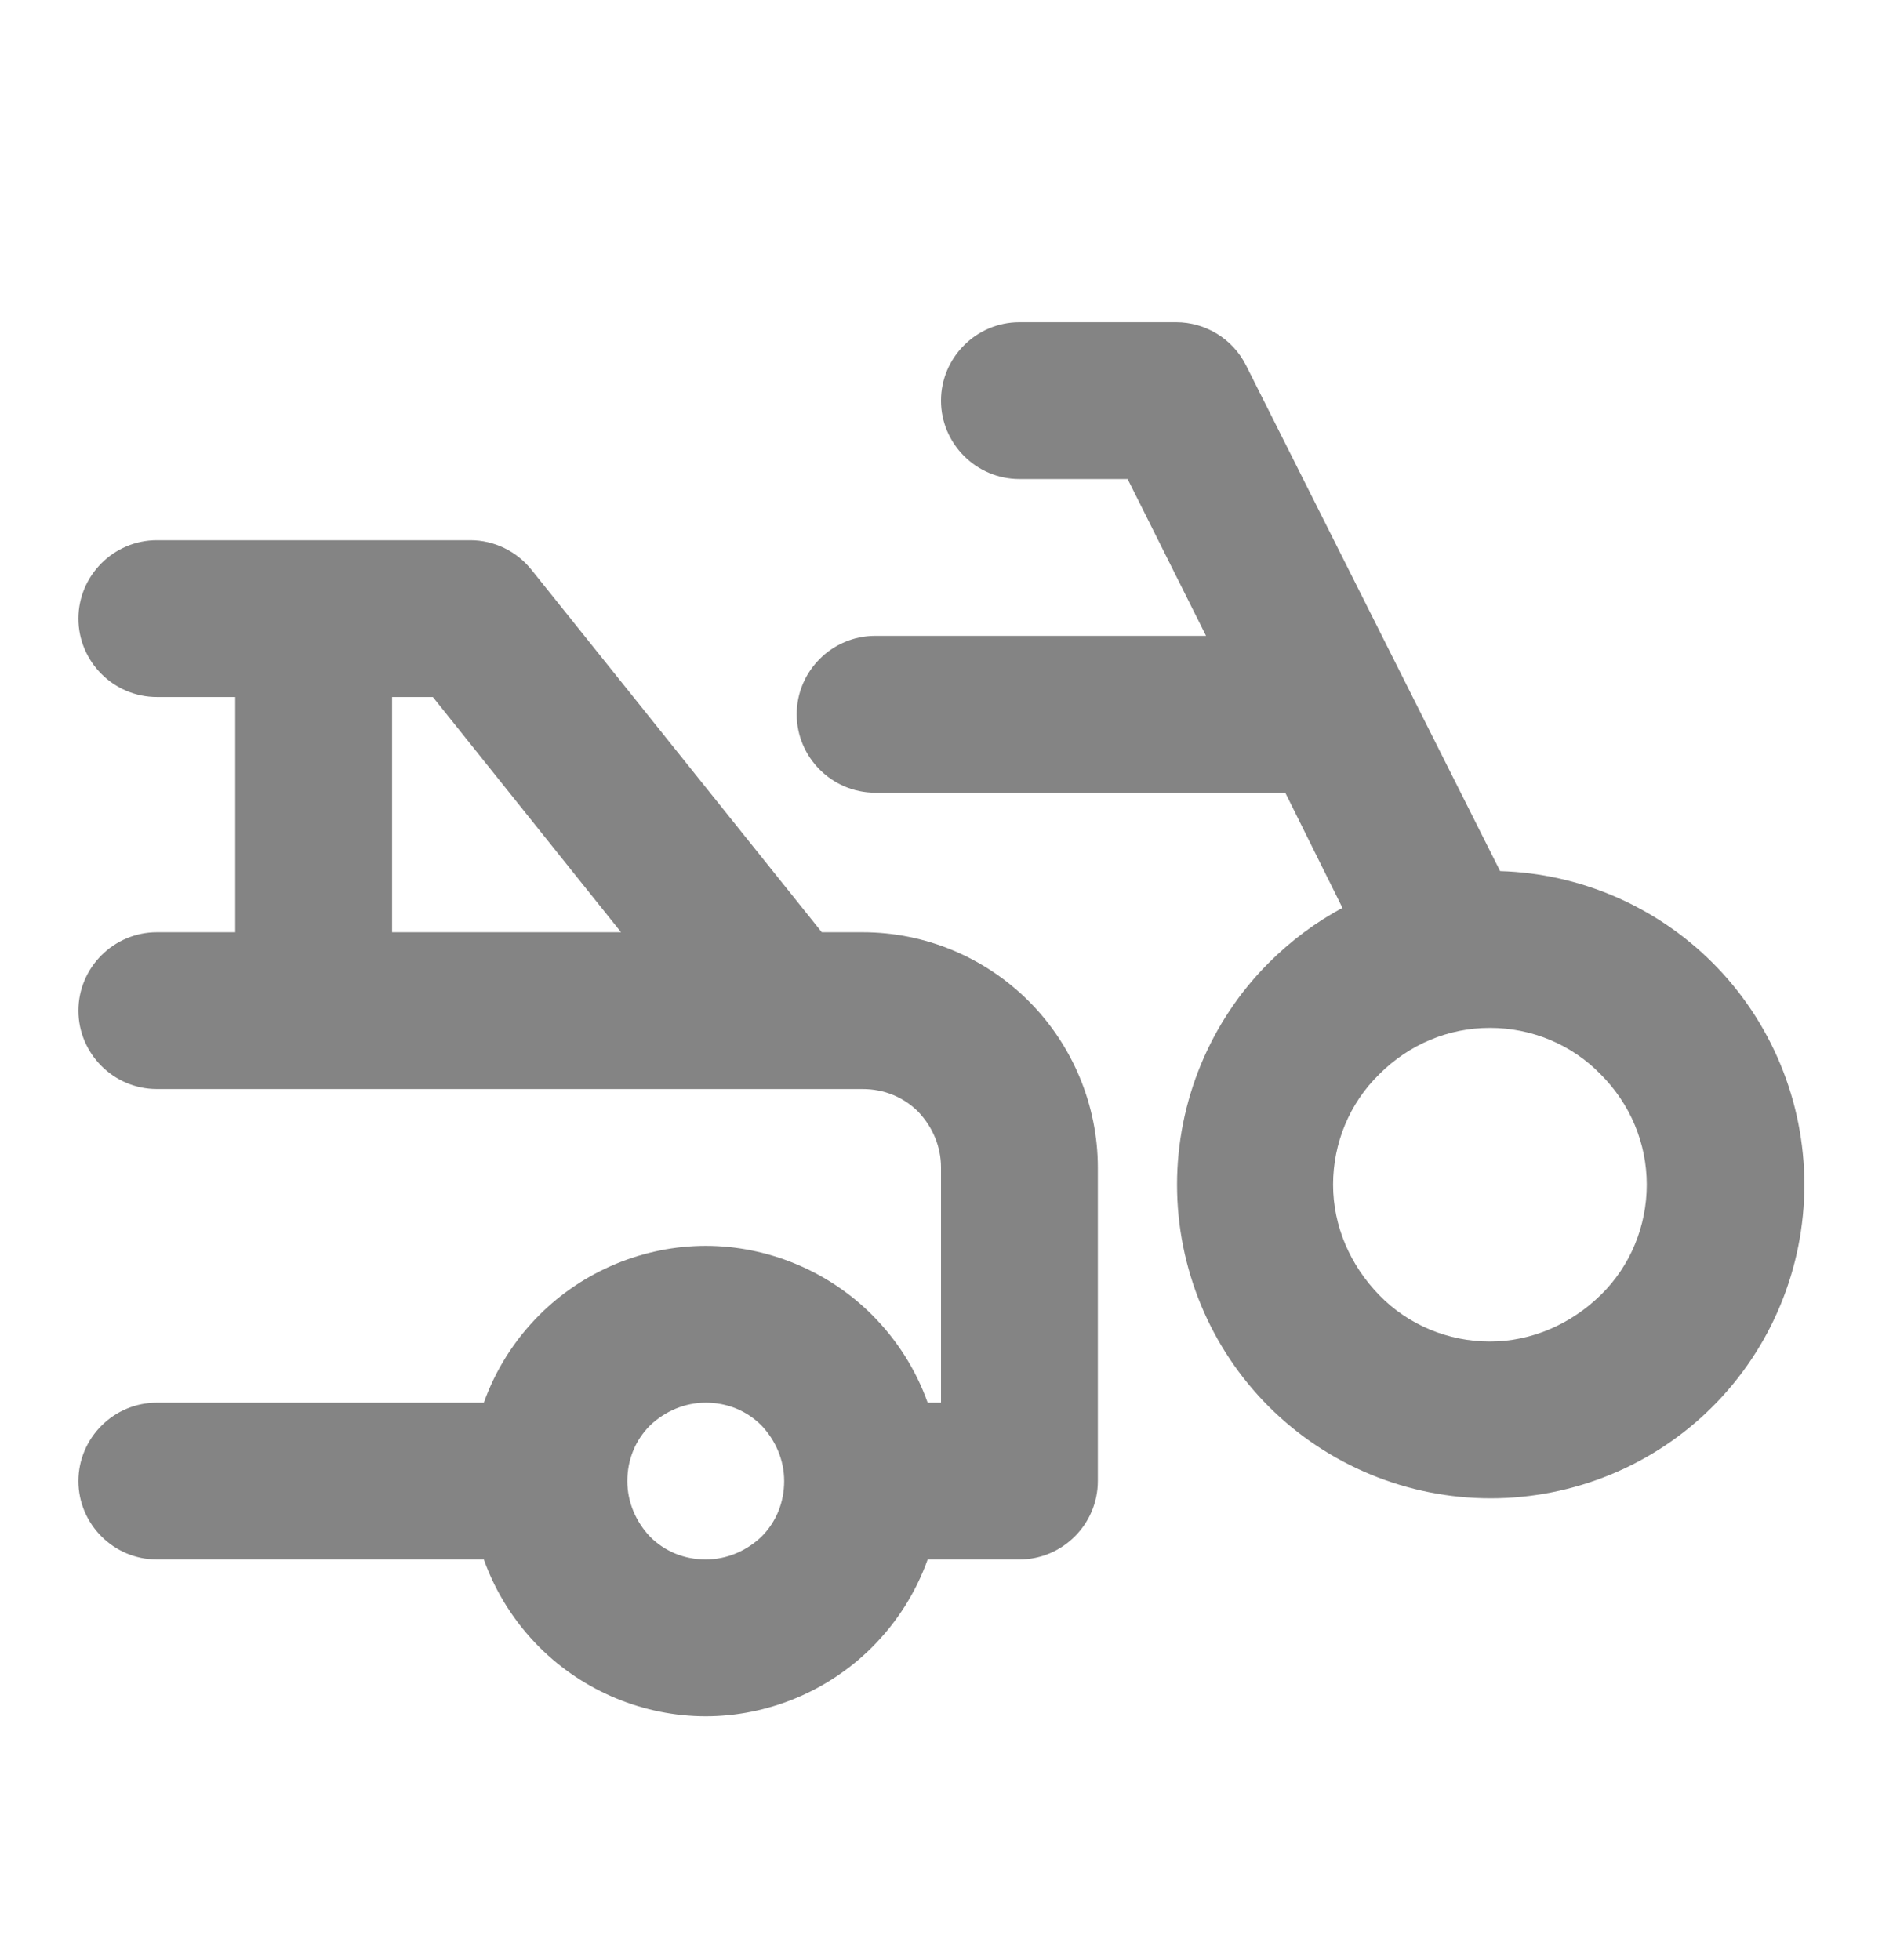
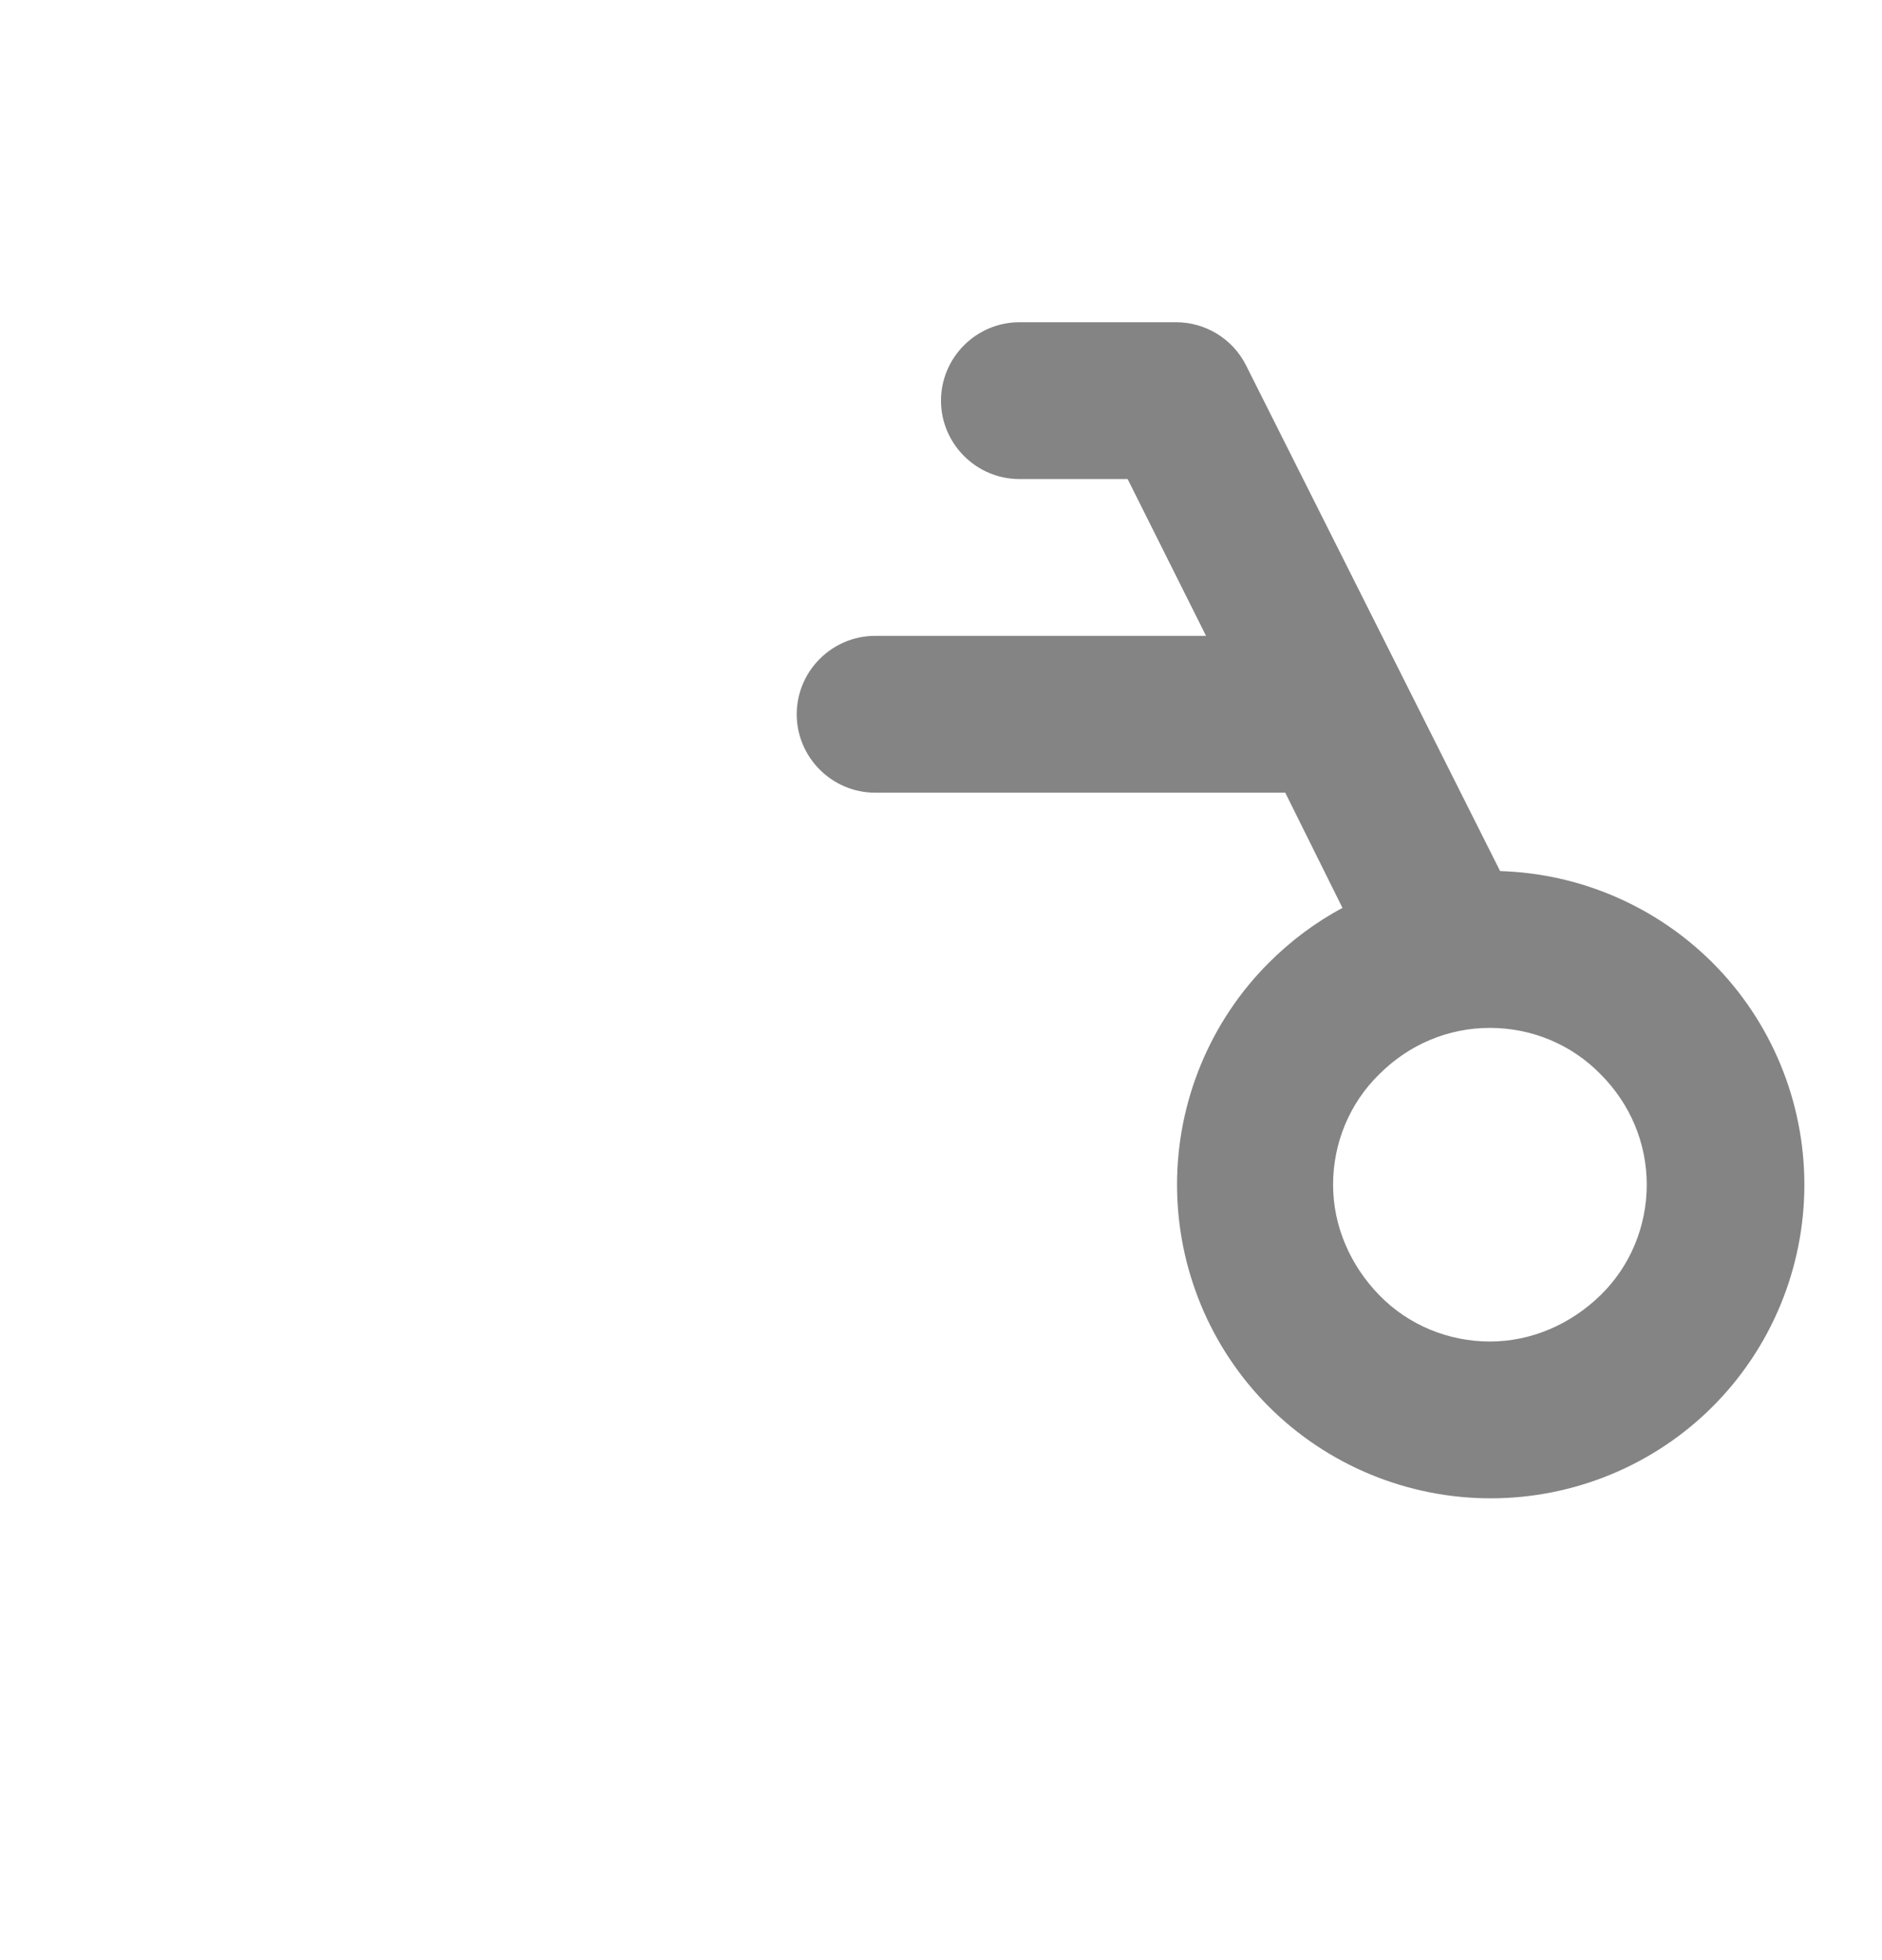
<svg xmlns="http://www.w3.org/2000/svg" width="24" height="25" viewBox="0 0 24 25" fill="none">
-   <path fill-rule="evenodd" clip-rule="evenodd" d="M6 6.89C6.3 6.89 6.59 7.03 6.78 7.27L10.48 11.89H11C11.8 11.89 12.56 12.21 13.12 12.77C13.68 13.33 14 14.1 14 14.89V18.89C14 19.44 13.55 19.89 13 19.89H11.83C11.68 20.31 11.44 20.69 11.12 21.01C10.56 21.57 9.79 21.89 9 21.89C8.21 21.89 7.44 21.57 6.88 21.01C6.56 20.69 6.32 20.31 6.17 19.89H2C1.45 19.89 1 19.44 1 18.89C1 18.34 1.45 17.89 2 17.89H6.17C6.32 17.47 6.56 17.09 6.88 16.77C7.44 16.21 8.21 15.89 9 15.89C9.79 15.89 10.56 16.21 11.12 16.77C11.44 17.09 11.68 17.47 11.83 17.89H12V14.89C12 14.62 11.89 14.37 11.71 14.18C11.52 13.99 11.27 13.89 11 13.89H2C1.45 13.89 1 13.44 1 12.89C1 12.34 1.45 11.89 2 11.89H3V8.89H2C1.45 8.89 1 8.44 1 7.89C1 7.34 1.45 6.89 2 6.89H6ZM9 17.89C8.73 17.89 8.48 18 8.29 18.18C8.1 18.37 8 18.62 8 18.89C8 19.16 8.11 19.41 8.29 19.6C8.48 19.79 8.73 19.89 9 19.89C9.27 19.89 9.52 19.78 9.71 19.6C9.9 19.41 10 19.16 10 18.89C10 18.62 9.89 18.37 9.71 18.18C9.52 17.99 9.27 17.89 9 17.89ZM5 11.89H7.92L5.52 8.89H5V11.89Z" fill="#848484" />
  <path fill-rule="evenodd" clip-rule="evenodd" d="M15 4.11C15.37 4.11 15.72 4.32 15.89 4.66L19.13 11.11C20.15 11.14 21.12 11.56 21.84 12.28C22.59 13.03 23.01 14.05 23.01 15.11C23.01 16.17 22.59 17.19 21.84 17.94C21.09 18.69 20.07 19.11 19.01 19.11C17.95 19.11 16.93 18.69 16.18 17.94C15.43 17.19 15.01 16.17 15.01 15.11C15.01 14.05 15.43 13.03 16.18 12.28C16.46 12 16.78 11.76 17.12 11.58L16.39 10.11H11.16C10.61 10.11 10.16 9.66 10.16 9.11C10.16 8.56 10.61 8.11 11.16 8.11H15.38L14.38 6.11H13C12.45 6.11 12 5.66 12 5.11C12 4.56 12.45 4.11 13 4.11H15ZM19 13.11C18.47 13.11 17.97 13.32 17.59 13.7C17.21 14.07 17 14.58 17 15.11C17 15.64 17.22 16.14 17.59 16.52C17.96 16.9 18.47 17.11 19 17.11C19.53 17.11 20.03 16.89 20.41 16.52C20.79 16.15 21 15.64 21 15.11C21 14.58 20.79 14.08 20.41 13.7C20.04 13.32 19.53 13.11 19 13.11Z" fill="#848484" />
</svg>